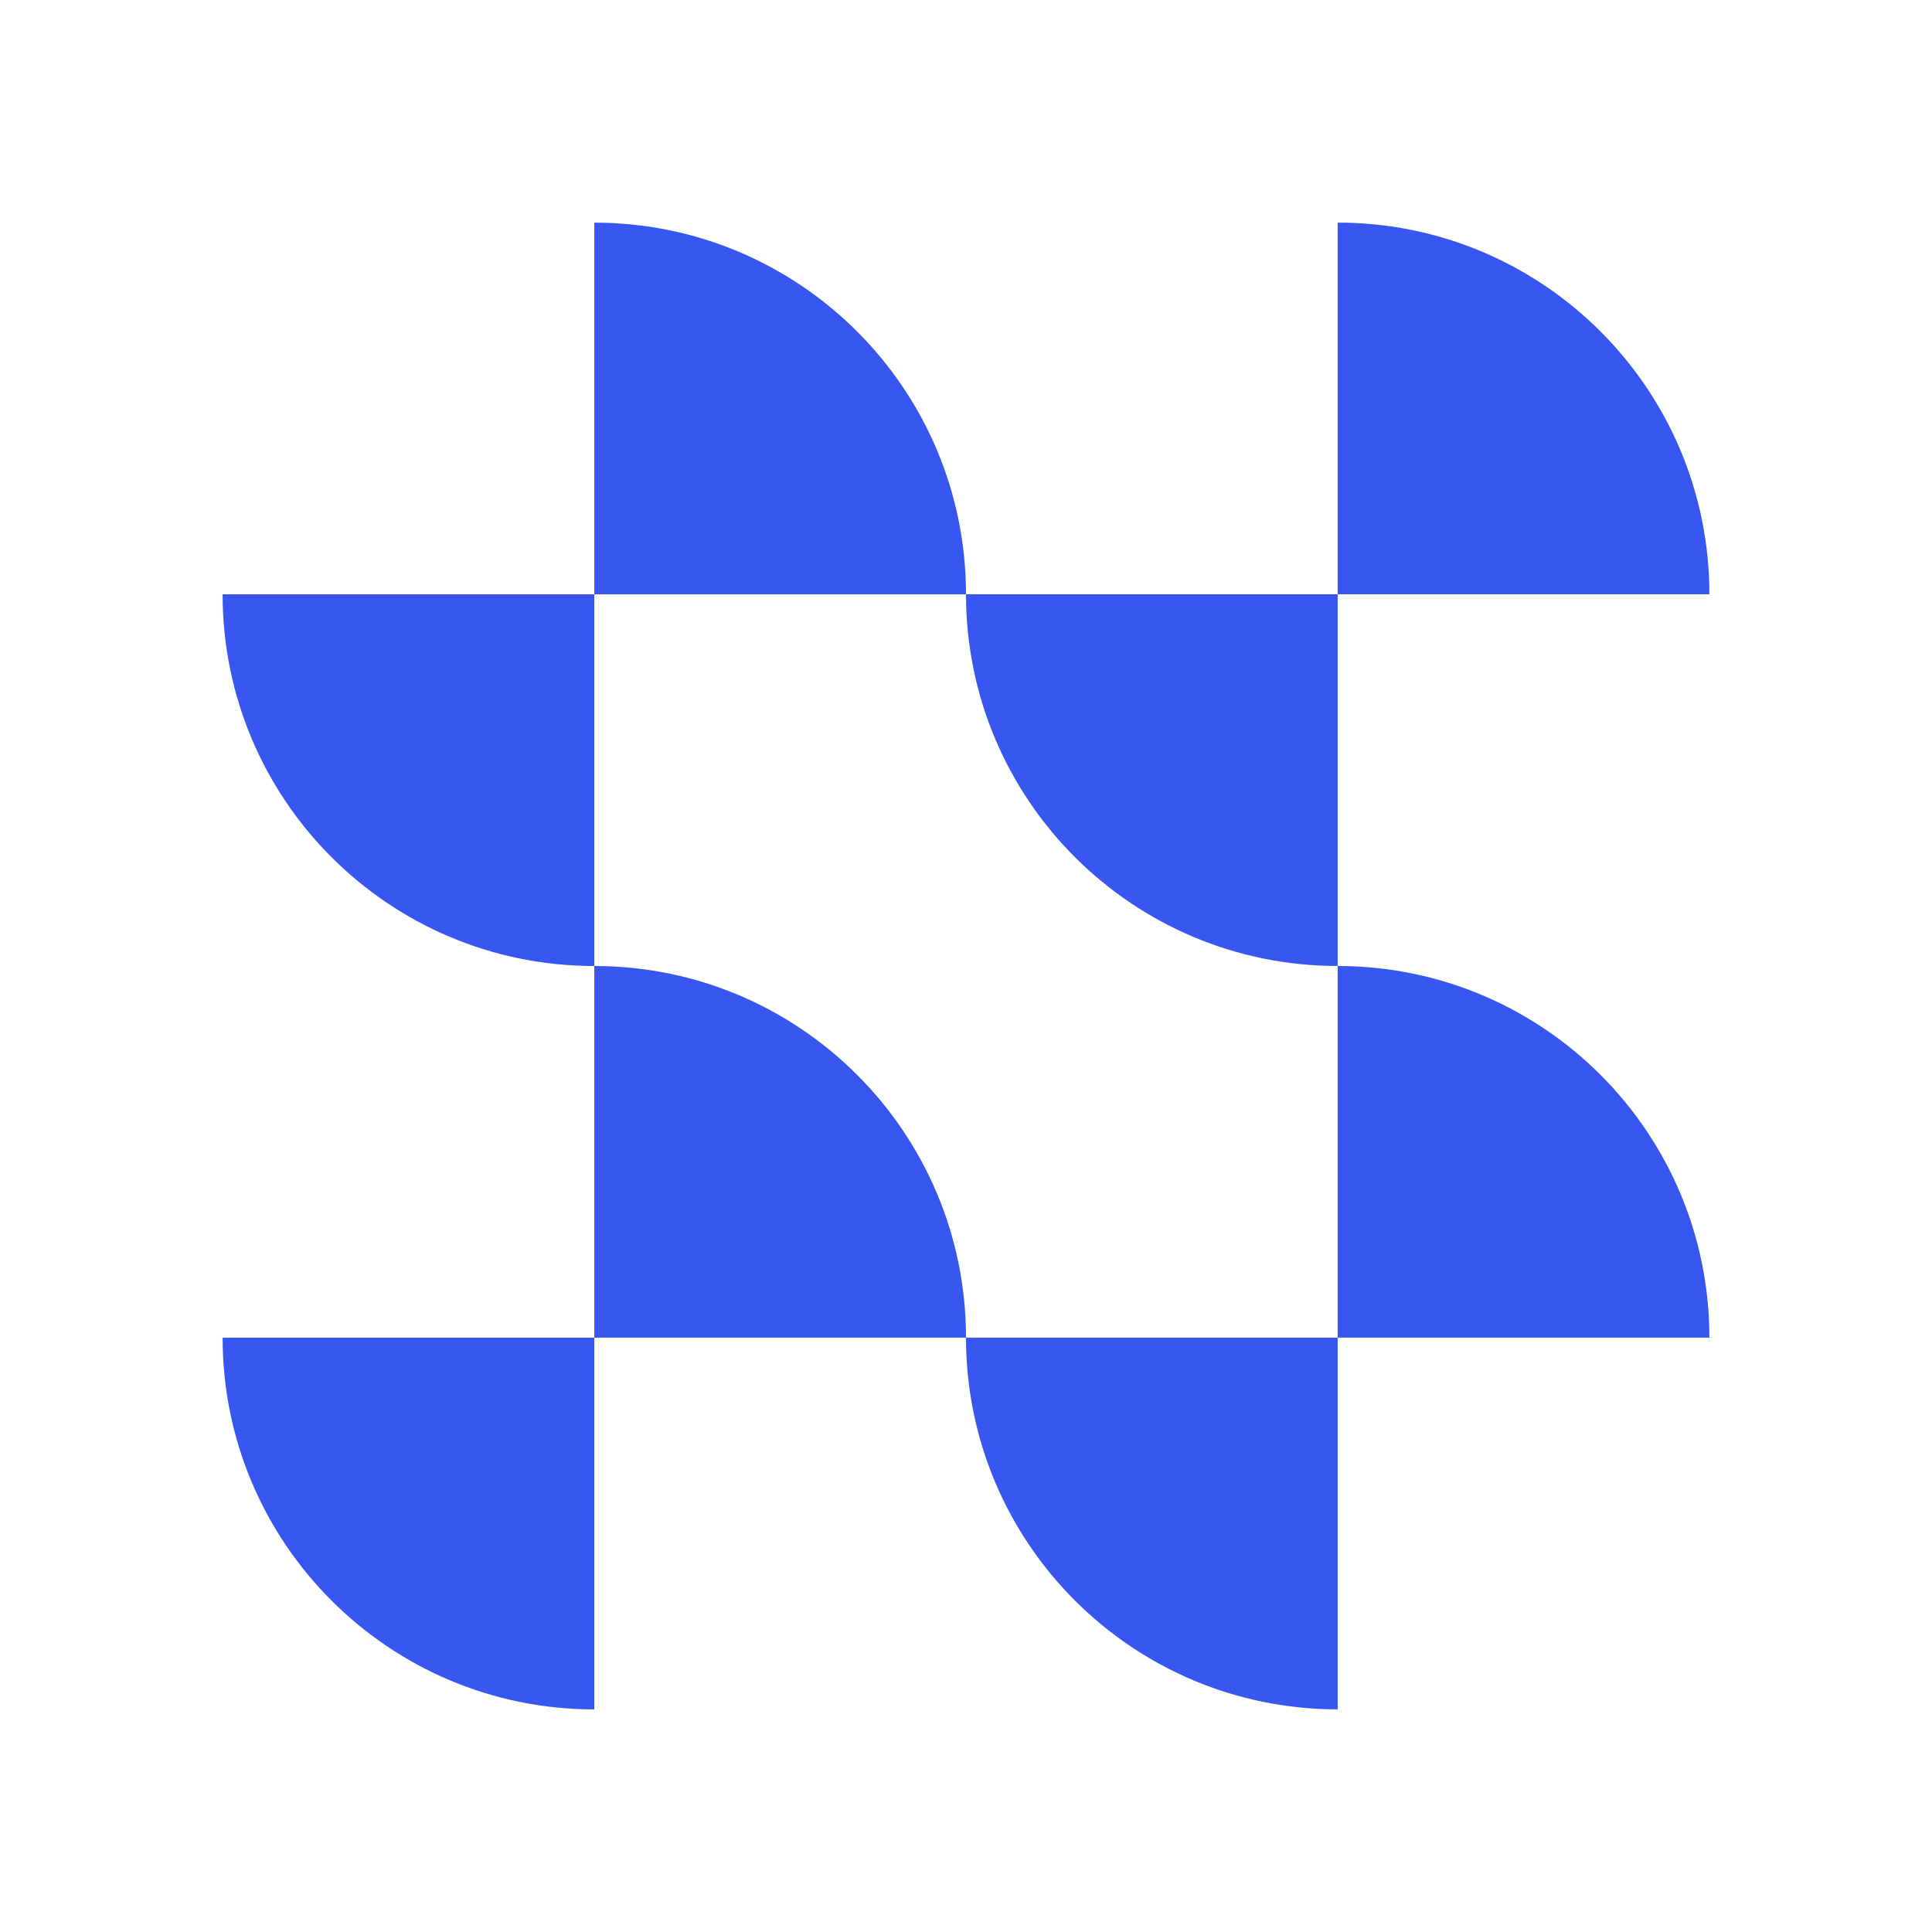
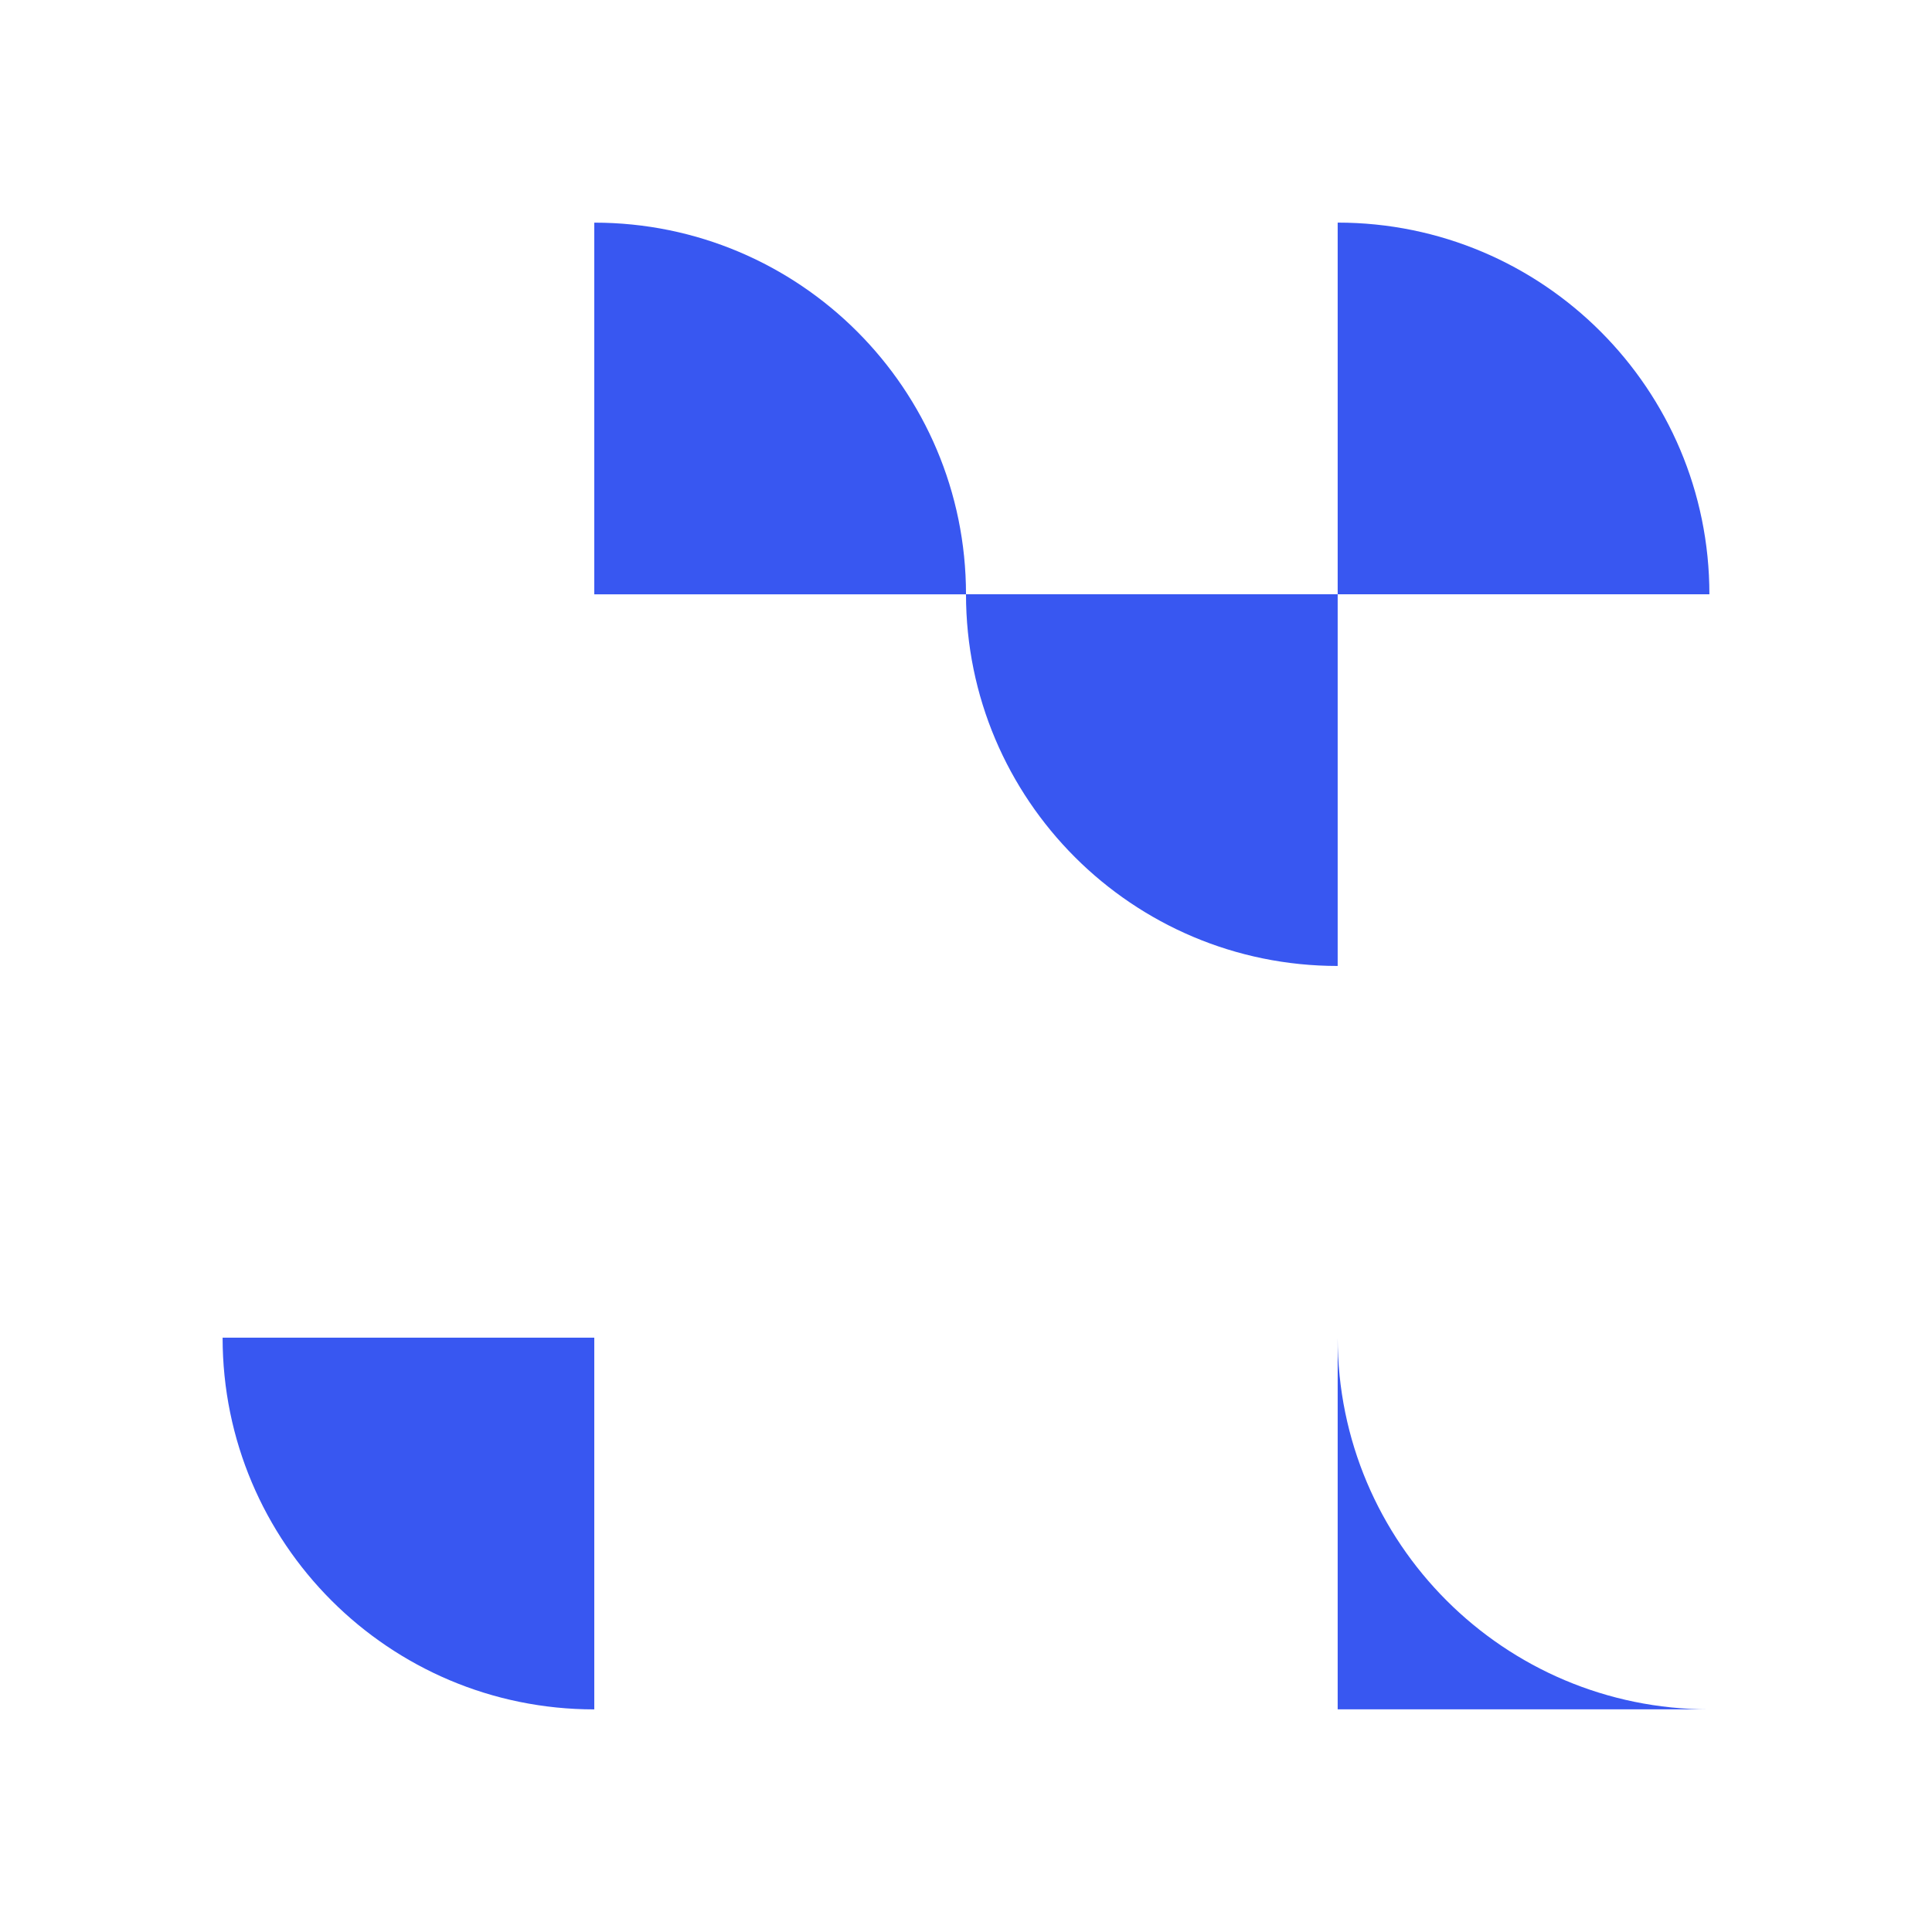
<svg xmlns="http://www.w3.org/2000/svg" id="Layer_1" viewBox="0 0 500 500">
  <defs>
    <style>.cls-1{fill:#3857f1;}</style>
  </defs>
-   <path class="cls-1" d="M57.61,153.8c0,53.13,43.06,96.2,96.19,96.2v-96.2H57.61Z" />
  <path class="cls-1" d="M153.8,57.62v96.19h96.2c0-53.13-43.08-96.19-96.2-96.19Z" />
  <path class="cls-1" d="M250,153.79c0,53.13,43.06,96.2,96.19,96.2v-96.2h-96.19Z" />
  <path class="cls-1" d="M346.19,57.61v96.19h96.2c0-53.13-43.08-96.19-96.2-96.19Z" />
  <path class="cls-1" d="M153.8,442.39v-96.2H57.61c0,53.13,43.06,96.2,96.19,96.2Z" />
-   <path class="cls-1" d="M153.8,250v96.19h96.2c0-53.13-43.08-96.19-96.2-96.19Z" />
-   <path class="cls-1" d="M346.19,442.38v-96.2h-96.19c0,53.13,43.06,96.2,96.19,96.2Z" />
-   <path class="cls-1" d="M346.19,250v96.19h96.2c0-53.13-43.08-96.19-96.2-96.19Z" />
+   <path class="cls-1" d="M346.19,442.38v-96.2c0,53.13,43.06,96.2,96.19,96.2Z" />
</svg>